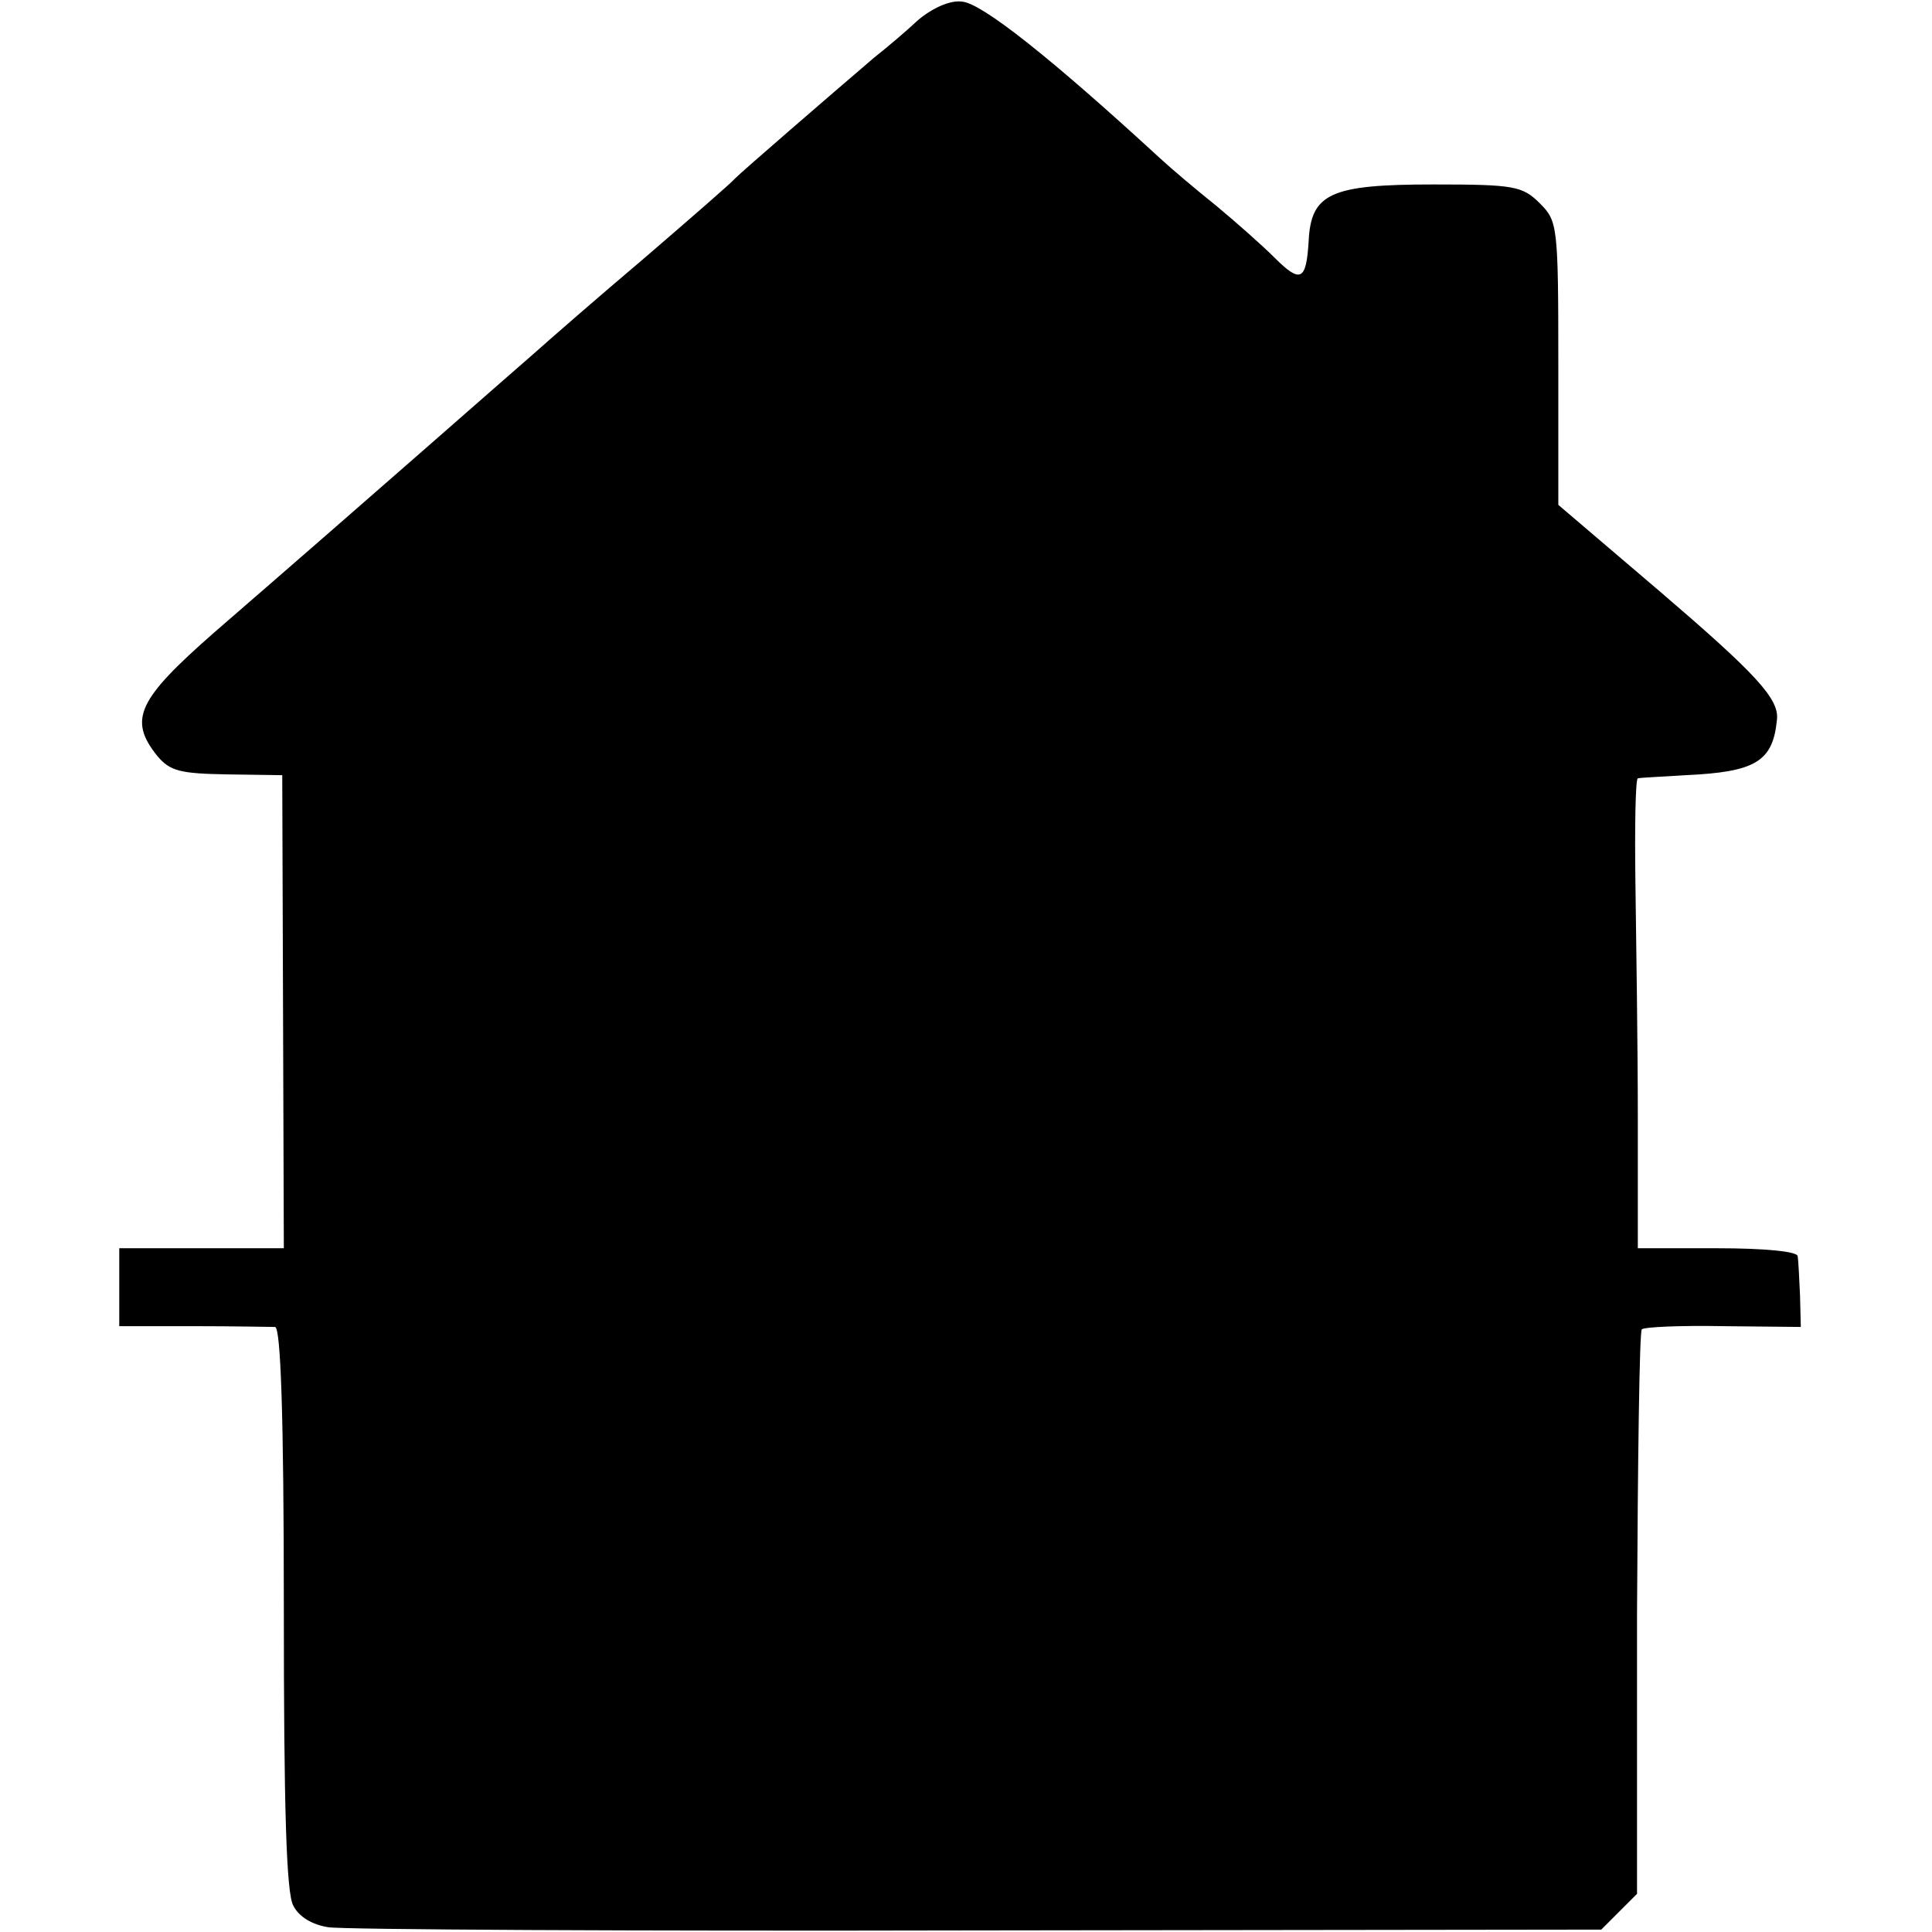
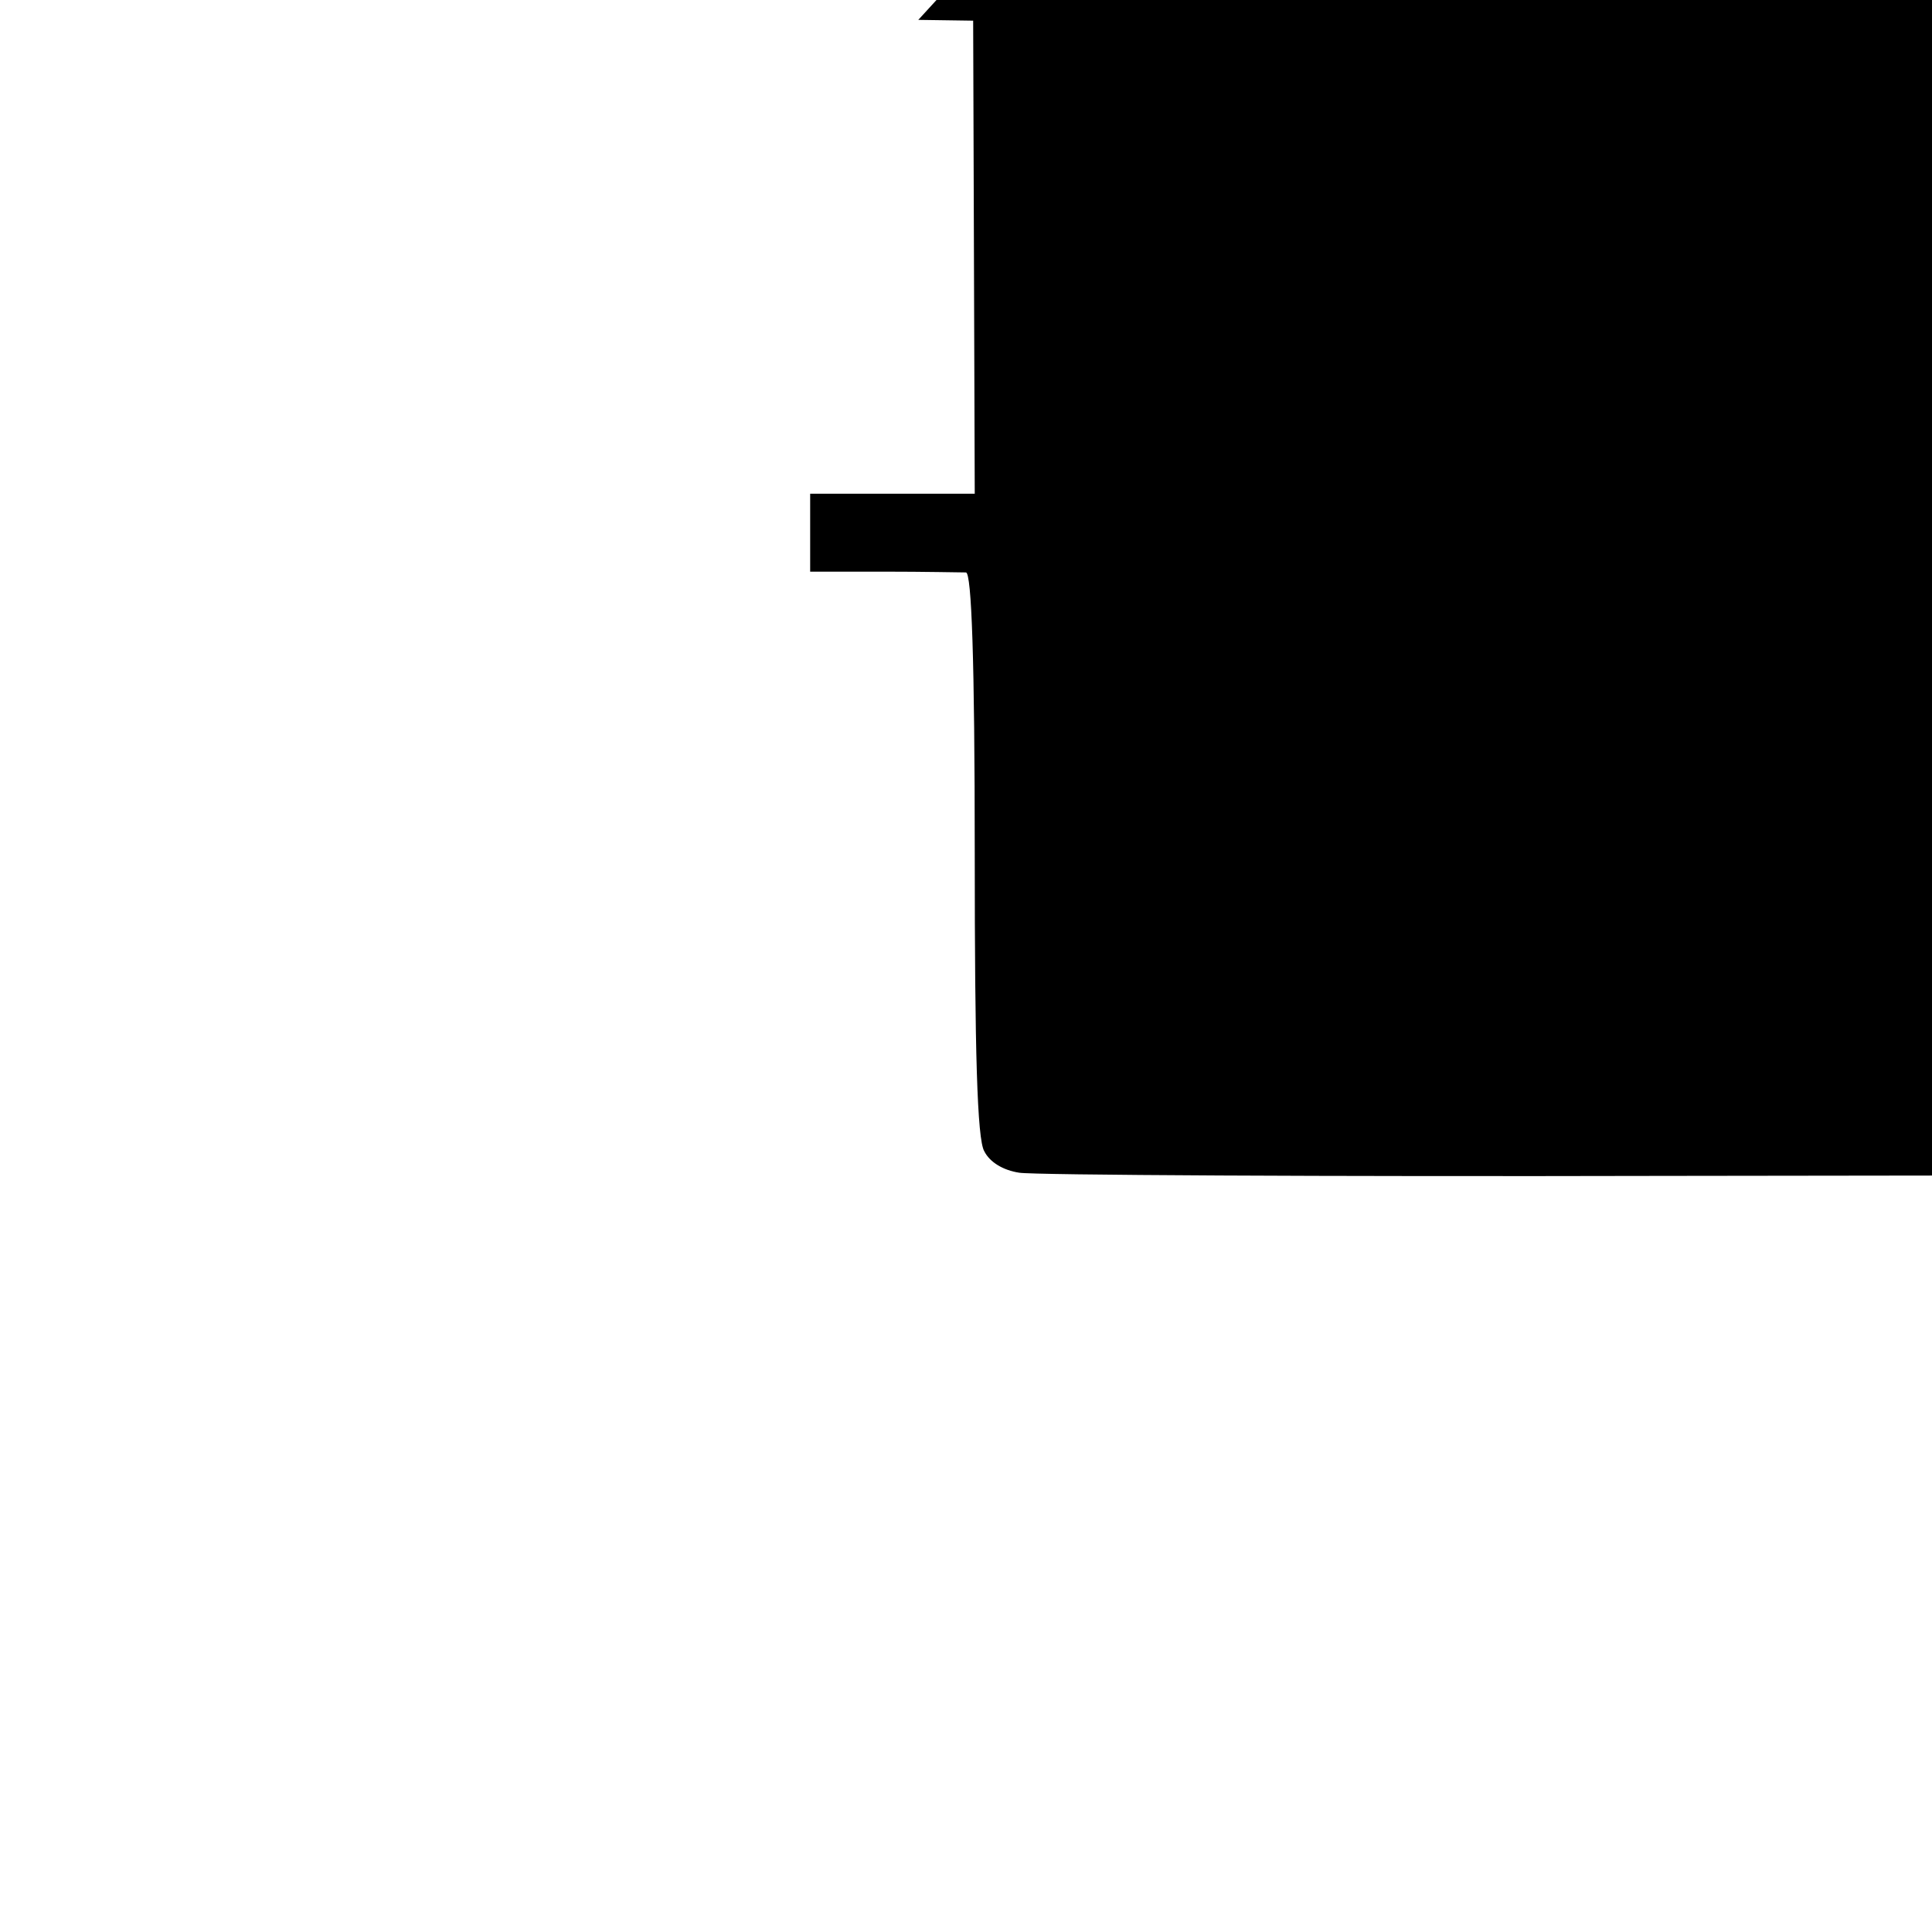
<svg xmlns="http://www.w3.org/2000/svg" version="1.0" width="243pt" height="243pt" viewBox="0 0 243 243" preserveAspectRatio="xMidYMid meet">
  <g transform="translate(0,243) scale(0.1,-0.1)" fill="#000000" stroke="none">
-     <path d="M1155 2405 c-16 -15 -41 -36 -55 -47 -62 -53 -166 -143 -175 -152 -5 -6 -57 -51 -115 -101 -58 -49 -121 -104 -140 -121 -29 -25 -206 -181 -400 -349 -97 -85 -109 -110 -72 -156 16 -19 29 -22 88 -23 l69 -1 1 -297 1 -298 -103 0 -104 0 0 -49 0 -49 93 0 c50 0 97 -1 103 -1 7 -1 11 -109 11 -354 0 -248 3 -359 12 -374 7 -14 24 -24 44 -27 17 -3 385 -5 816 -4 l785 1 23 23 22 22 0 353 c1 193 3 354 6 357 3 3 49 5 102 4 l98 -1 -1 40 c-1 21 -2 44 -3 49 0 6 -42 10 -101 10 l-100 0 0 163 c0 89 -2 222 -3 295 -1 72 0 132 3 133 3 1 30 2 60 4 88 4 110 17 115 70 3 26 -27 58 -146 160 l-129 110 0 178 c0 173 -1 179 -23 201 -22 22 -32 24 -134 24 -129 0 -154 -11 -157 -71 -3 -50 -10 -54 -43 -21 -16 16 -49 45 -73 65 -25 20 -57 47 -71 60 -137 126 -224 195 -249 197 -15 2 -37 -8 -55 -23z" />
+     <path d="M1155 2405 l69 -1 1 -297 1 -298 -103 0 -104 0 0 -49 0 -49 93 0 c50 0 97 -1 103 -1 7 -1 11 -109 11 -354 0 -248 3 -359 12 -374 7 -14 24 -24 44 -27 17 -3 385 -5 816 -4 l785 1 23 23 22 22 0 353 c1 193 3 354 6 357 3 3 49 5 102 4 l98 -1 -1 40 c-1 21 -2 44 -3 49 0 6 -42 10 -101 10 l-100 0 0 163 c0 89 -2 222 -3 295 -1 72 0 132 3 133 3 1 30 2 60 4 88 4 110 17 115 70 3 26 -27 58 -146 160 l-129 110 0 178 c0 173 -1 179 -23 201 -22 22 -32 24 -134 24 -129 0 -154 -11 -157 -71 -3 -50 -10 -54 -43 -21 -16 16 -49 45 -73 65 -25 20 -57 47 -71 60 -137 126 -224 195 -249 197 -15 2 -37 -8 -55 -23z" />
  </g>
</svg>